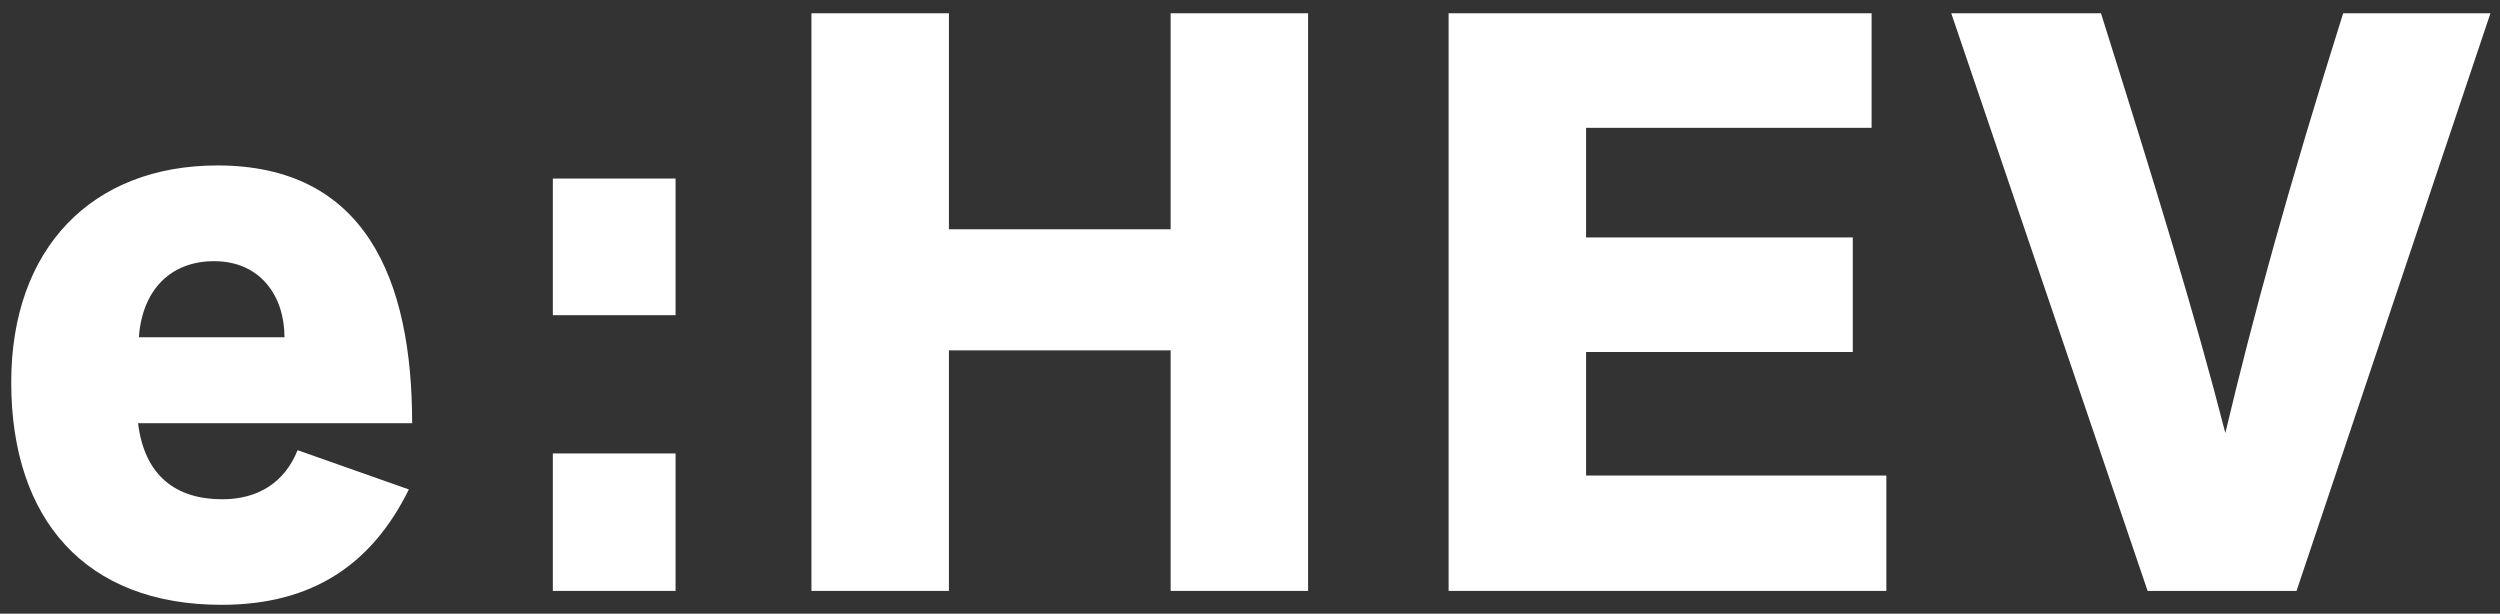
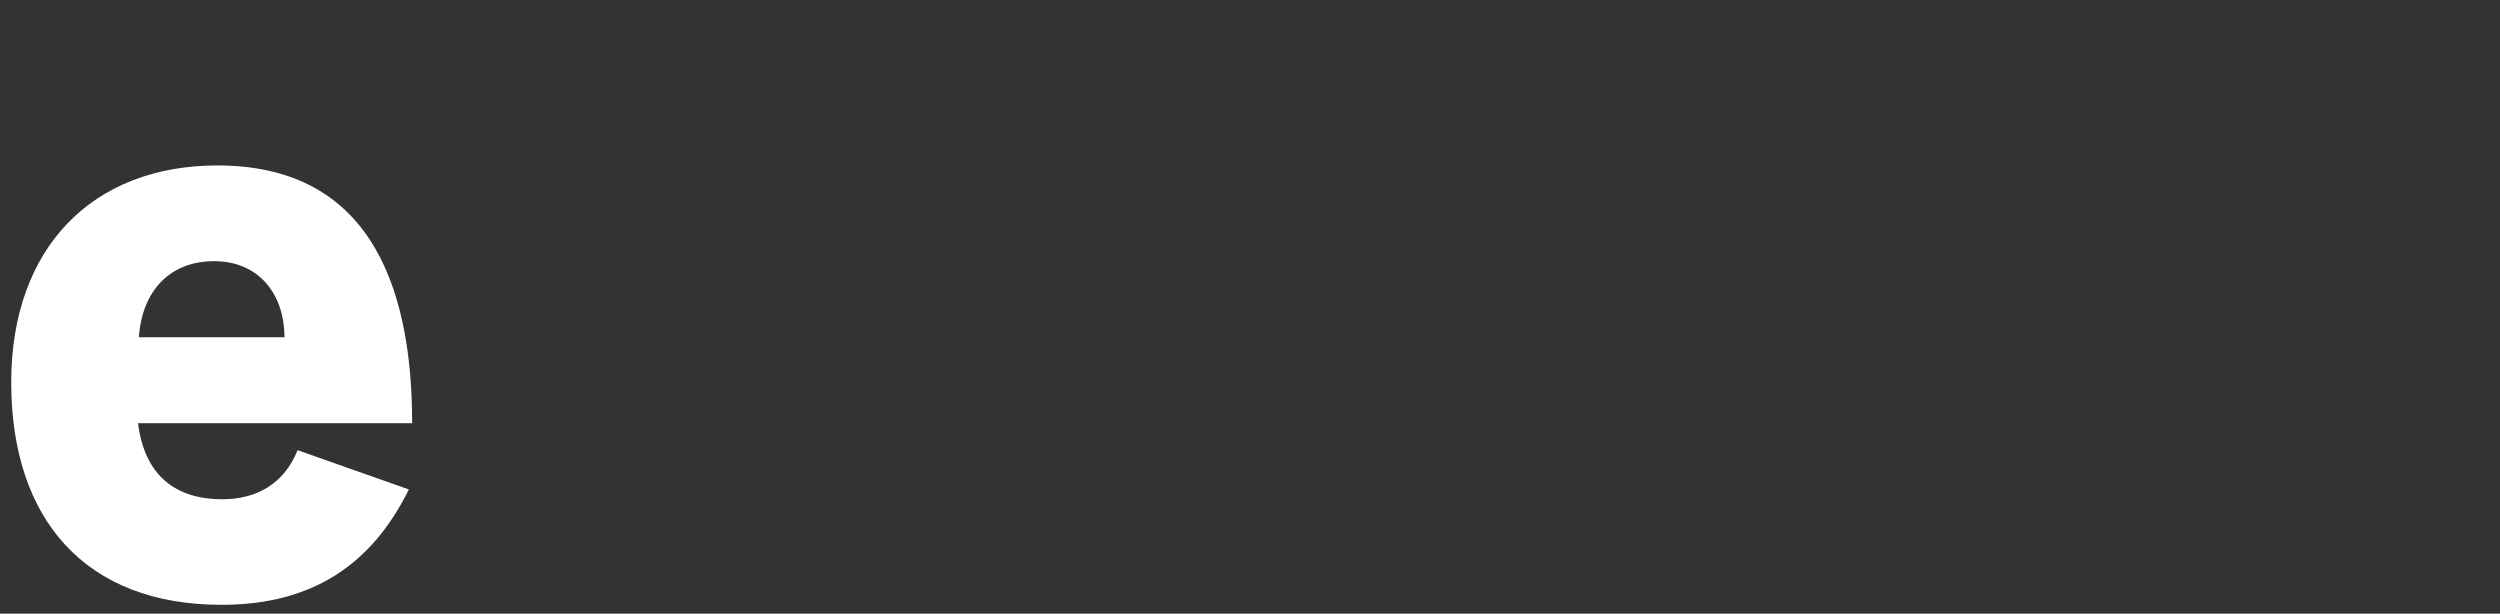
<svg xmlns="http://www.w3.org/2000/svg" width="110" height="27" viewBox="0 0 110 27" fill="none">
  <rect x="0" y="0" width="110" height="27" fill="#333333" stroke="none" />
  <path d="M13.094 19.808L17.99 21.536C16.37 24.812 13.778 26.612 9.746 26.612C3.77 26.612 0.494 22.868 0.494 16.82C0.494 10.916 4.058 7.28 9.566 7.28C16.046 7.28 18.134 12.248 18.134 18.62H6.074C6.362 20.96 7.766 21.968 9.782 21.968C11.33 21.968 12.518 21.248 13.094 19.808ZM6.11 14.84H12.518C12.518 13.004 11.438 11.492 9.422 11.492C7.478 11.492 6.254 12.788 6.11 14.84Z" fill="white" />
-   <path d="M29.725 19.952V26H24.325V19.952H29.725ZM29.725 7.856V13.868H24.325V7.856H29.725Z" fill="white" />
-   <path d="M57.556 26H51.508V15.416H41.752V26H35.703V0.584H41.752V10.088H51.508V0.584H57.556V26Z" fill="white" />
-   <path d="M82.999 26H63.739V0.584H82.35V5.624H69.787V10.448H81.522V15.488H69.787V20.924H82.999V26Z" fill="white" />
-   <path d="M101.047 26H94.495L85.855 0.584H92.443C94.891 8.36 96.583 13.868 97.915 19.052C99.139 13.904 100.651 8.36 103.099 0.584H109.579L101.047 26Z" fill="white" />
</svg>